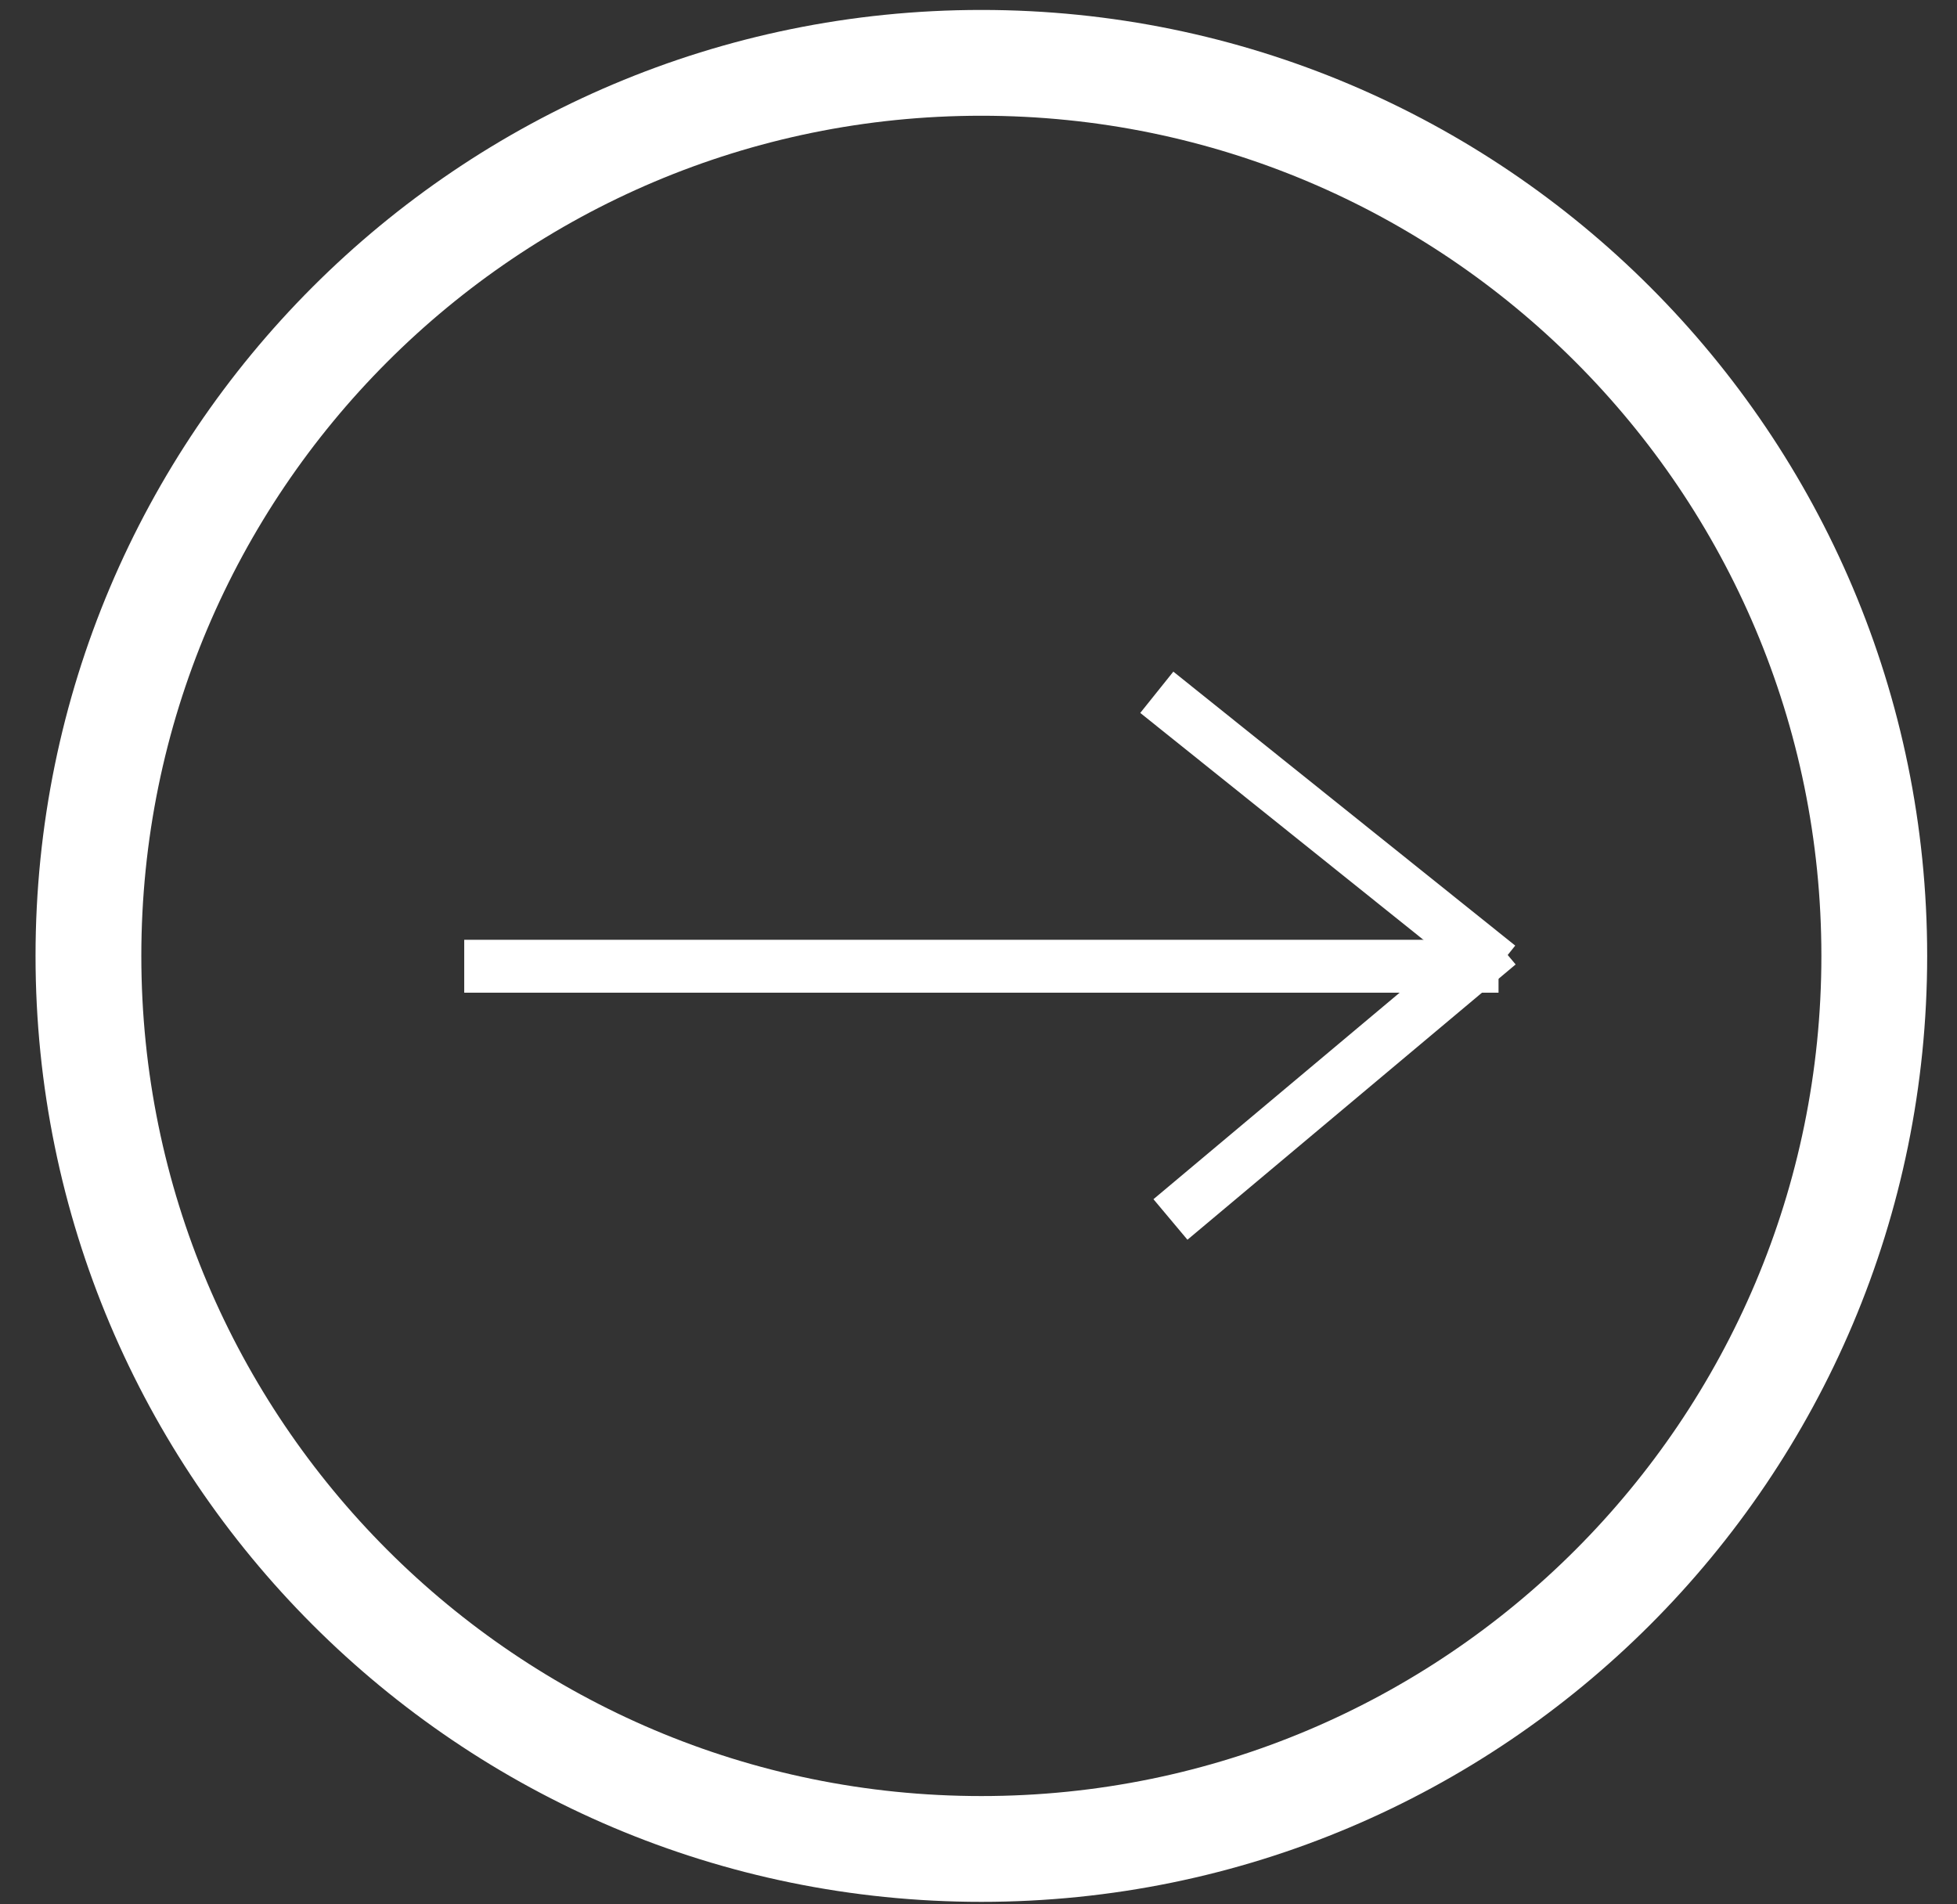
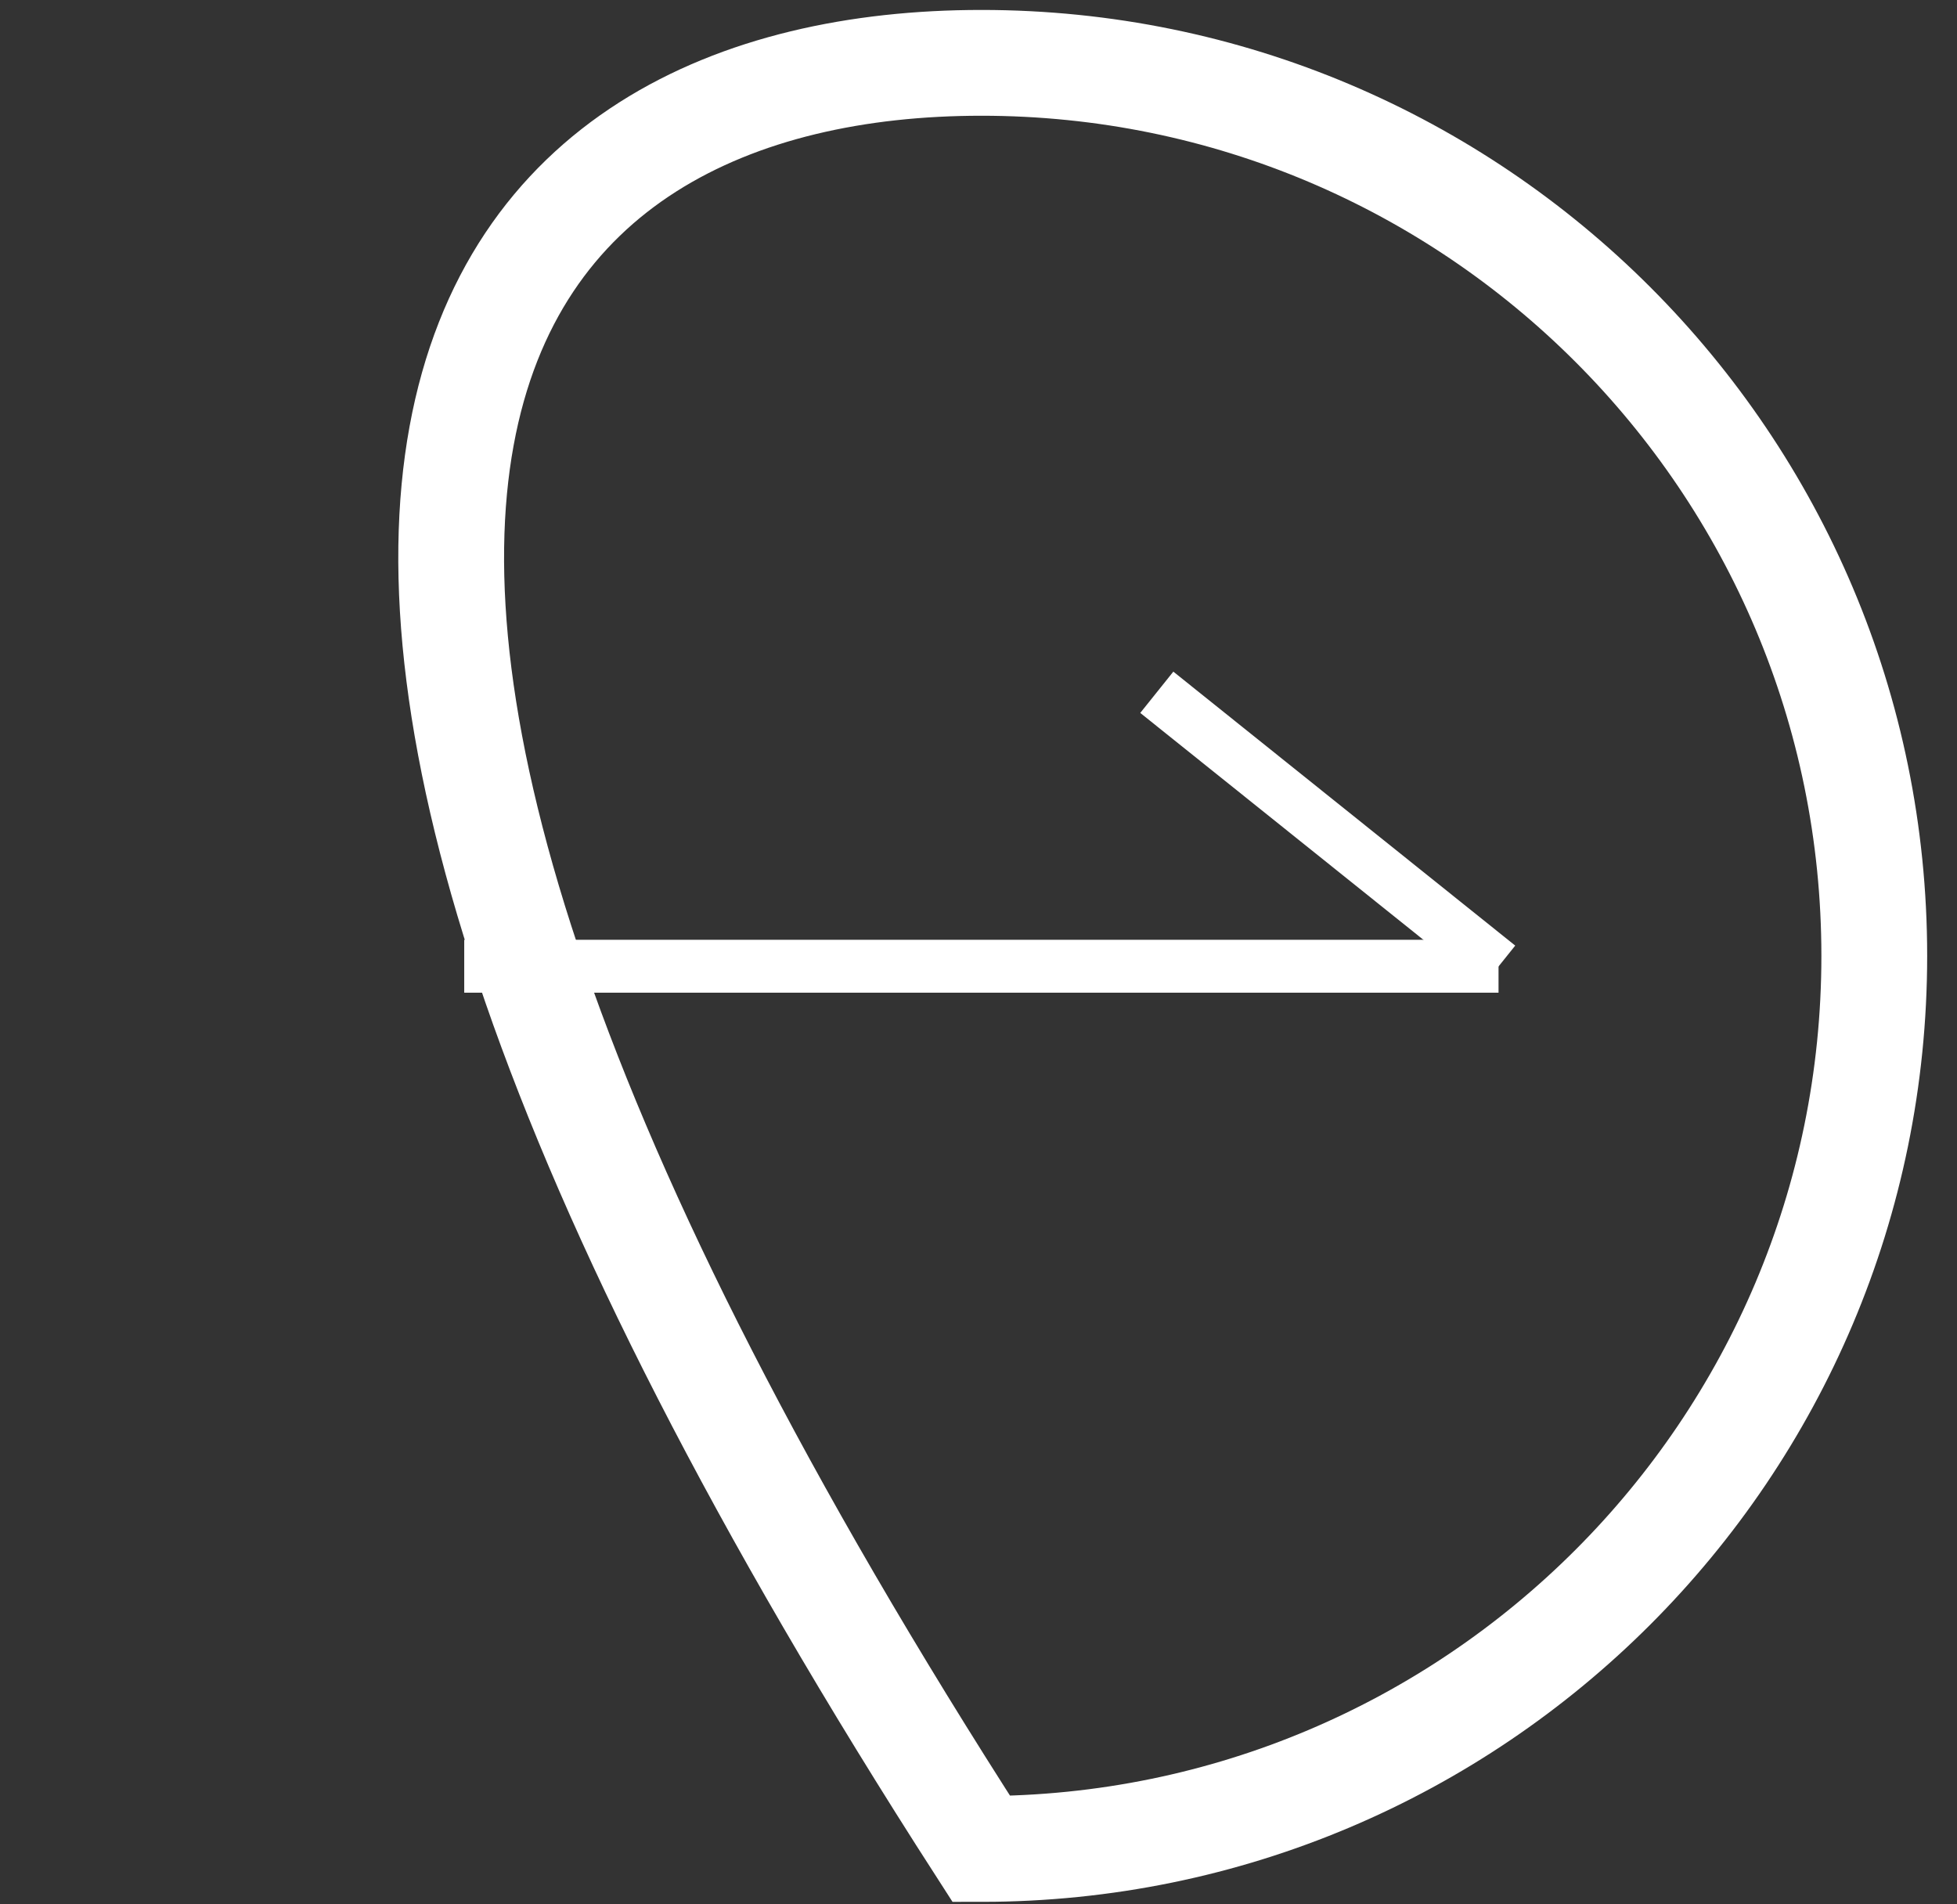
<svg xmlns="http://www.w3.org/2000/svg" width="37" height="36" viewBox="0 0 37 36" fill="none">
  <rect x="0" y="0" width="37" height="36" fill="#333333" stroke="none" />
-   <path d="M35.436 18.07C35.436 27.393 27.878 34.953 18.554 34.953C9.23 34.953 1.672 27.393 1.672 18.07C1.672 8.746 9.23 1.188 18.554 1.188C27.878 1.188 35.436 8.746 35.436 18.07Z" stroke="white" stroke-width="2" />
+   <path d="M35.436 18.07C35.436 27.393 27.878 34.953 18.554 34.953C1.672 8.746 9.23 1.188 18.554 1.188C27.878 1.188 35.436 8.746 35.436 18.07Z" stroke="white" stroke-width="2" />
  <path d="M8.777 18.266H28.332" stroke="white" />
  <path d="M21.871 13.087L28.335 18.266" stroke="white" />
-   <path d="M22.129 23.053L28.334 17.849" stroke="white" />
</svg>